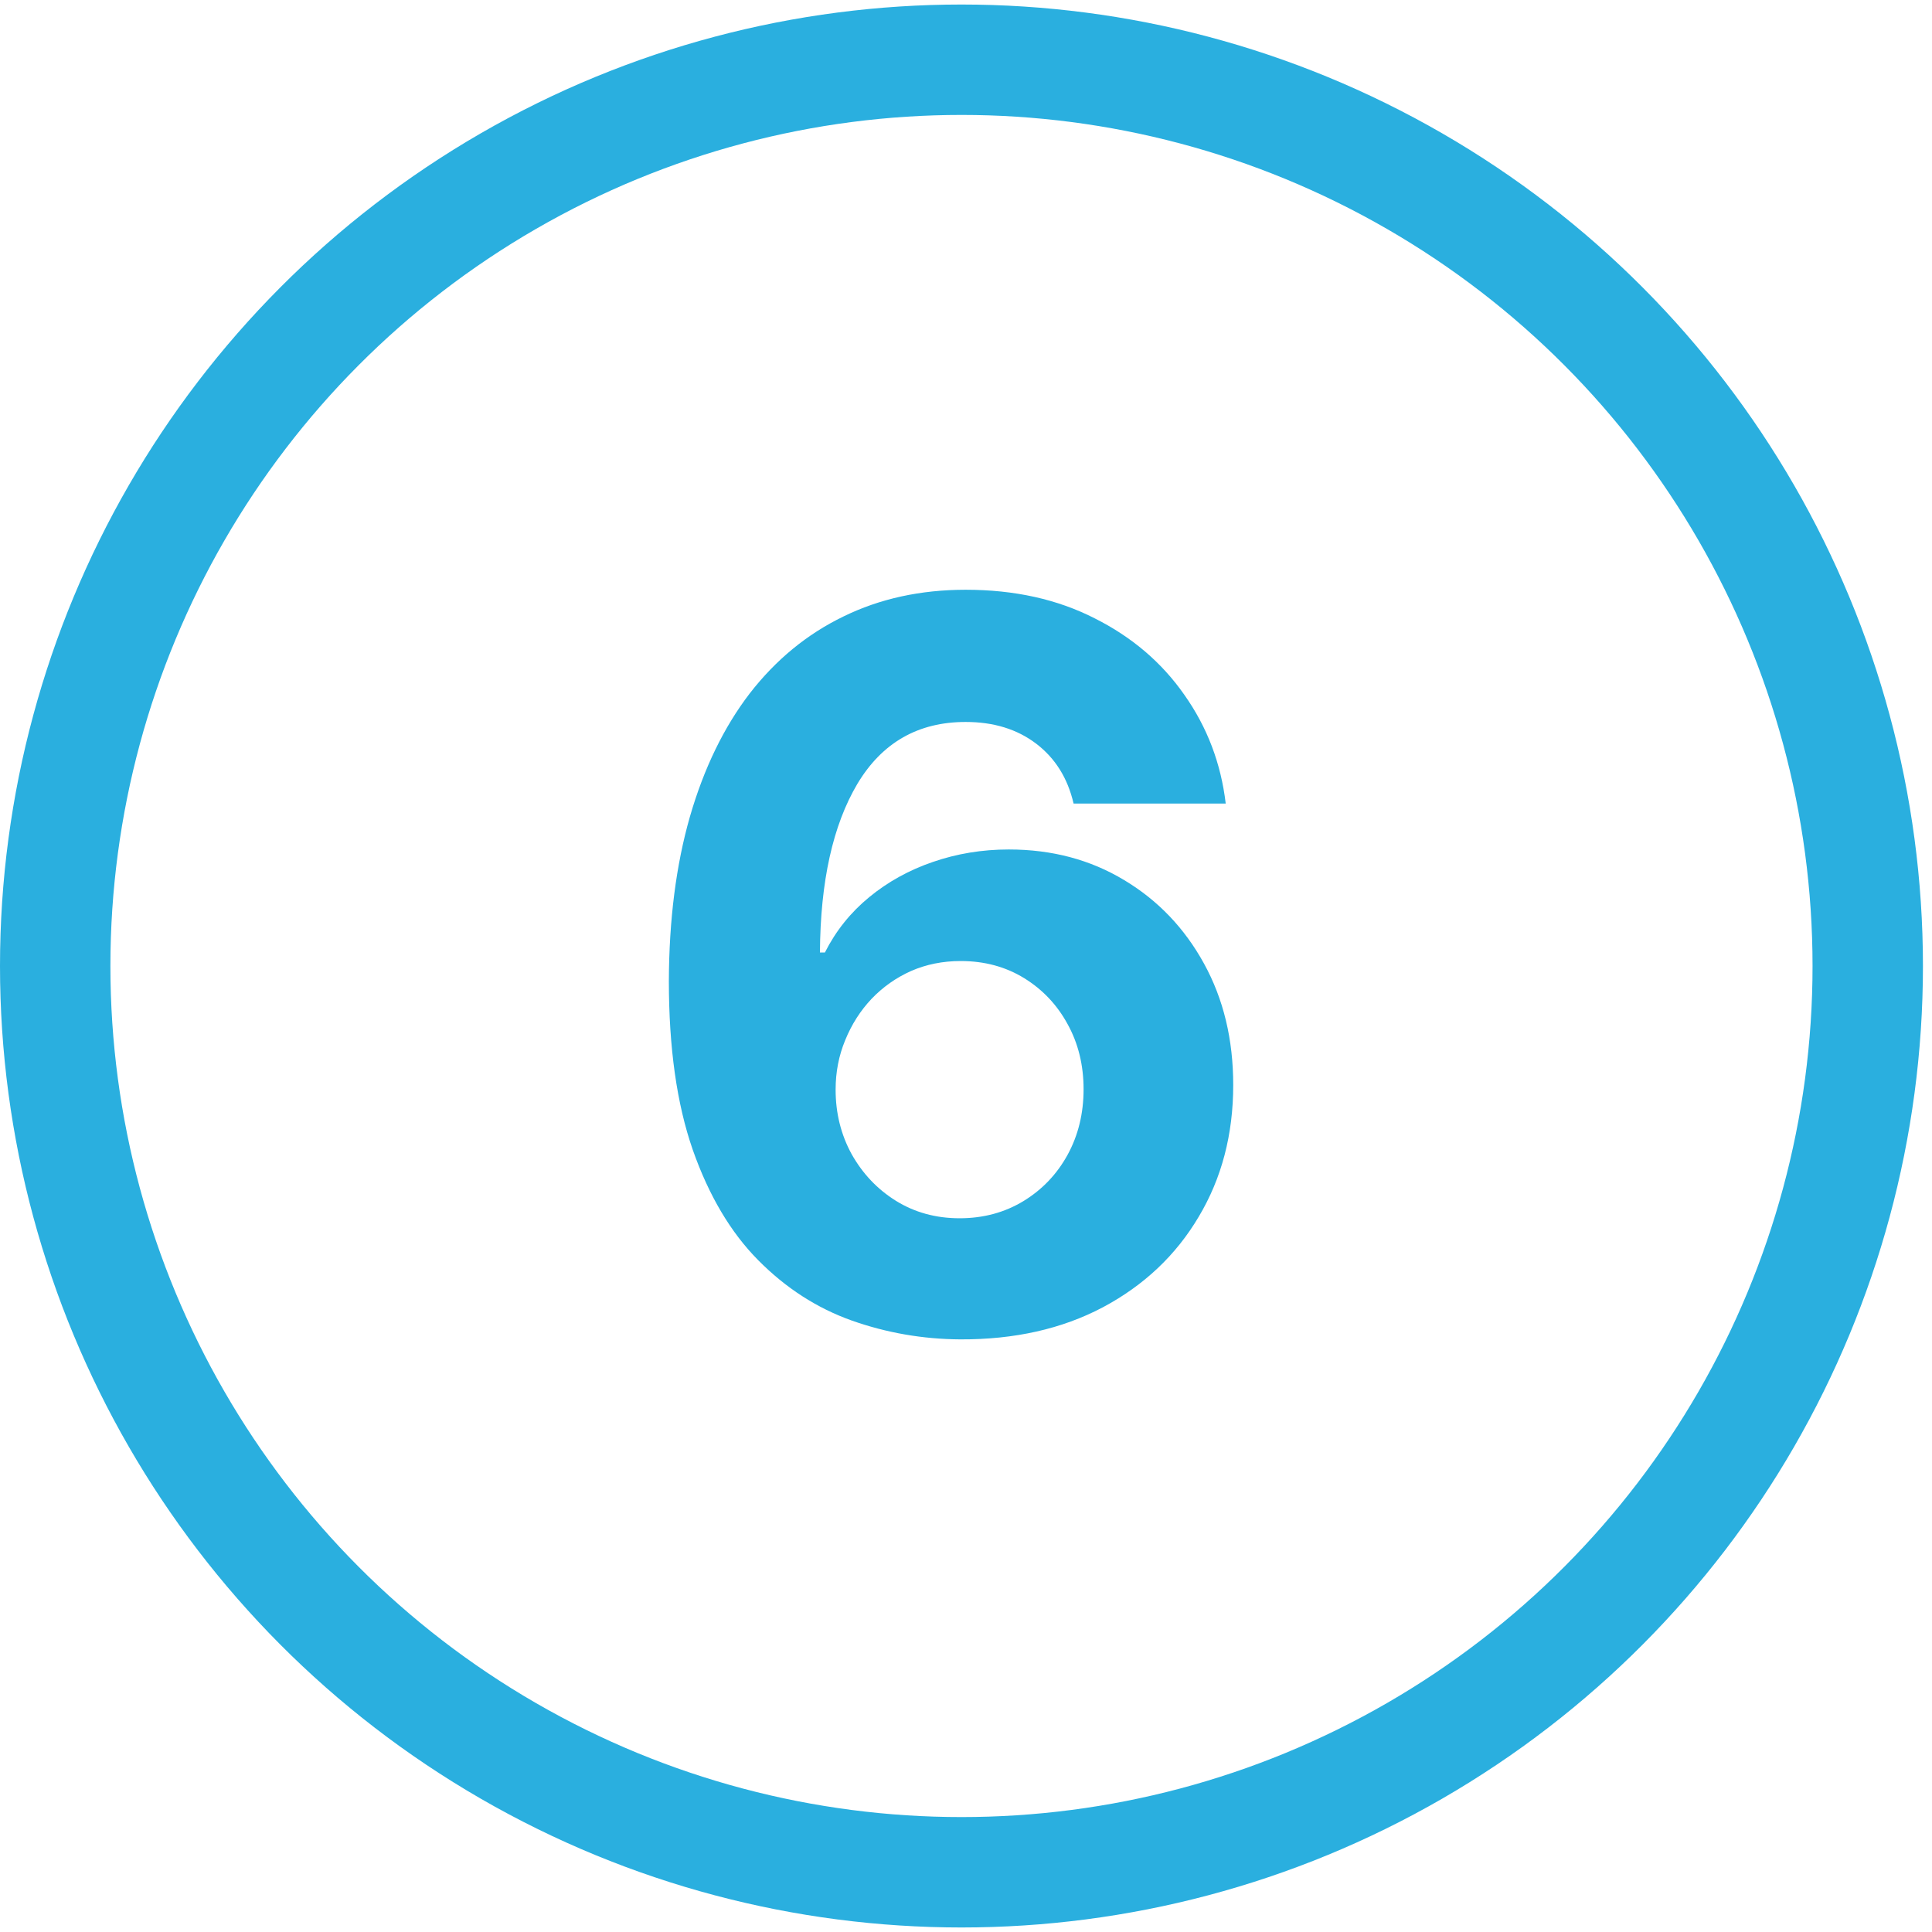
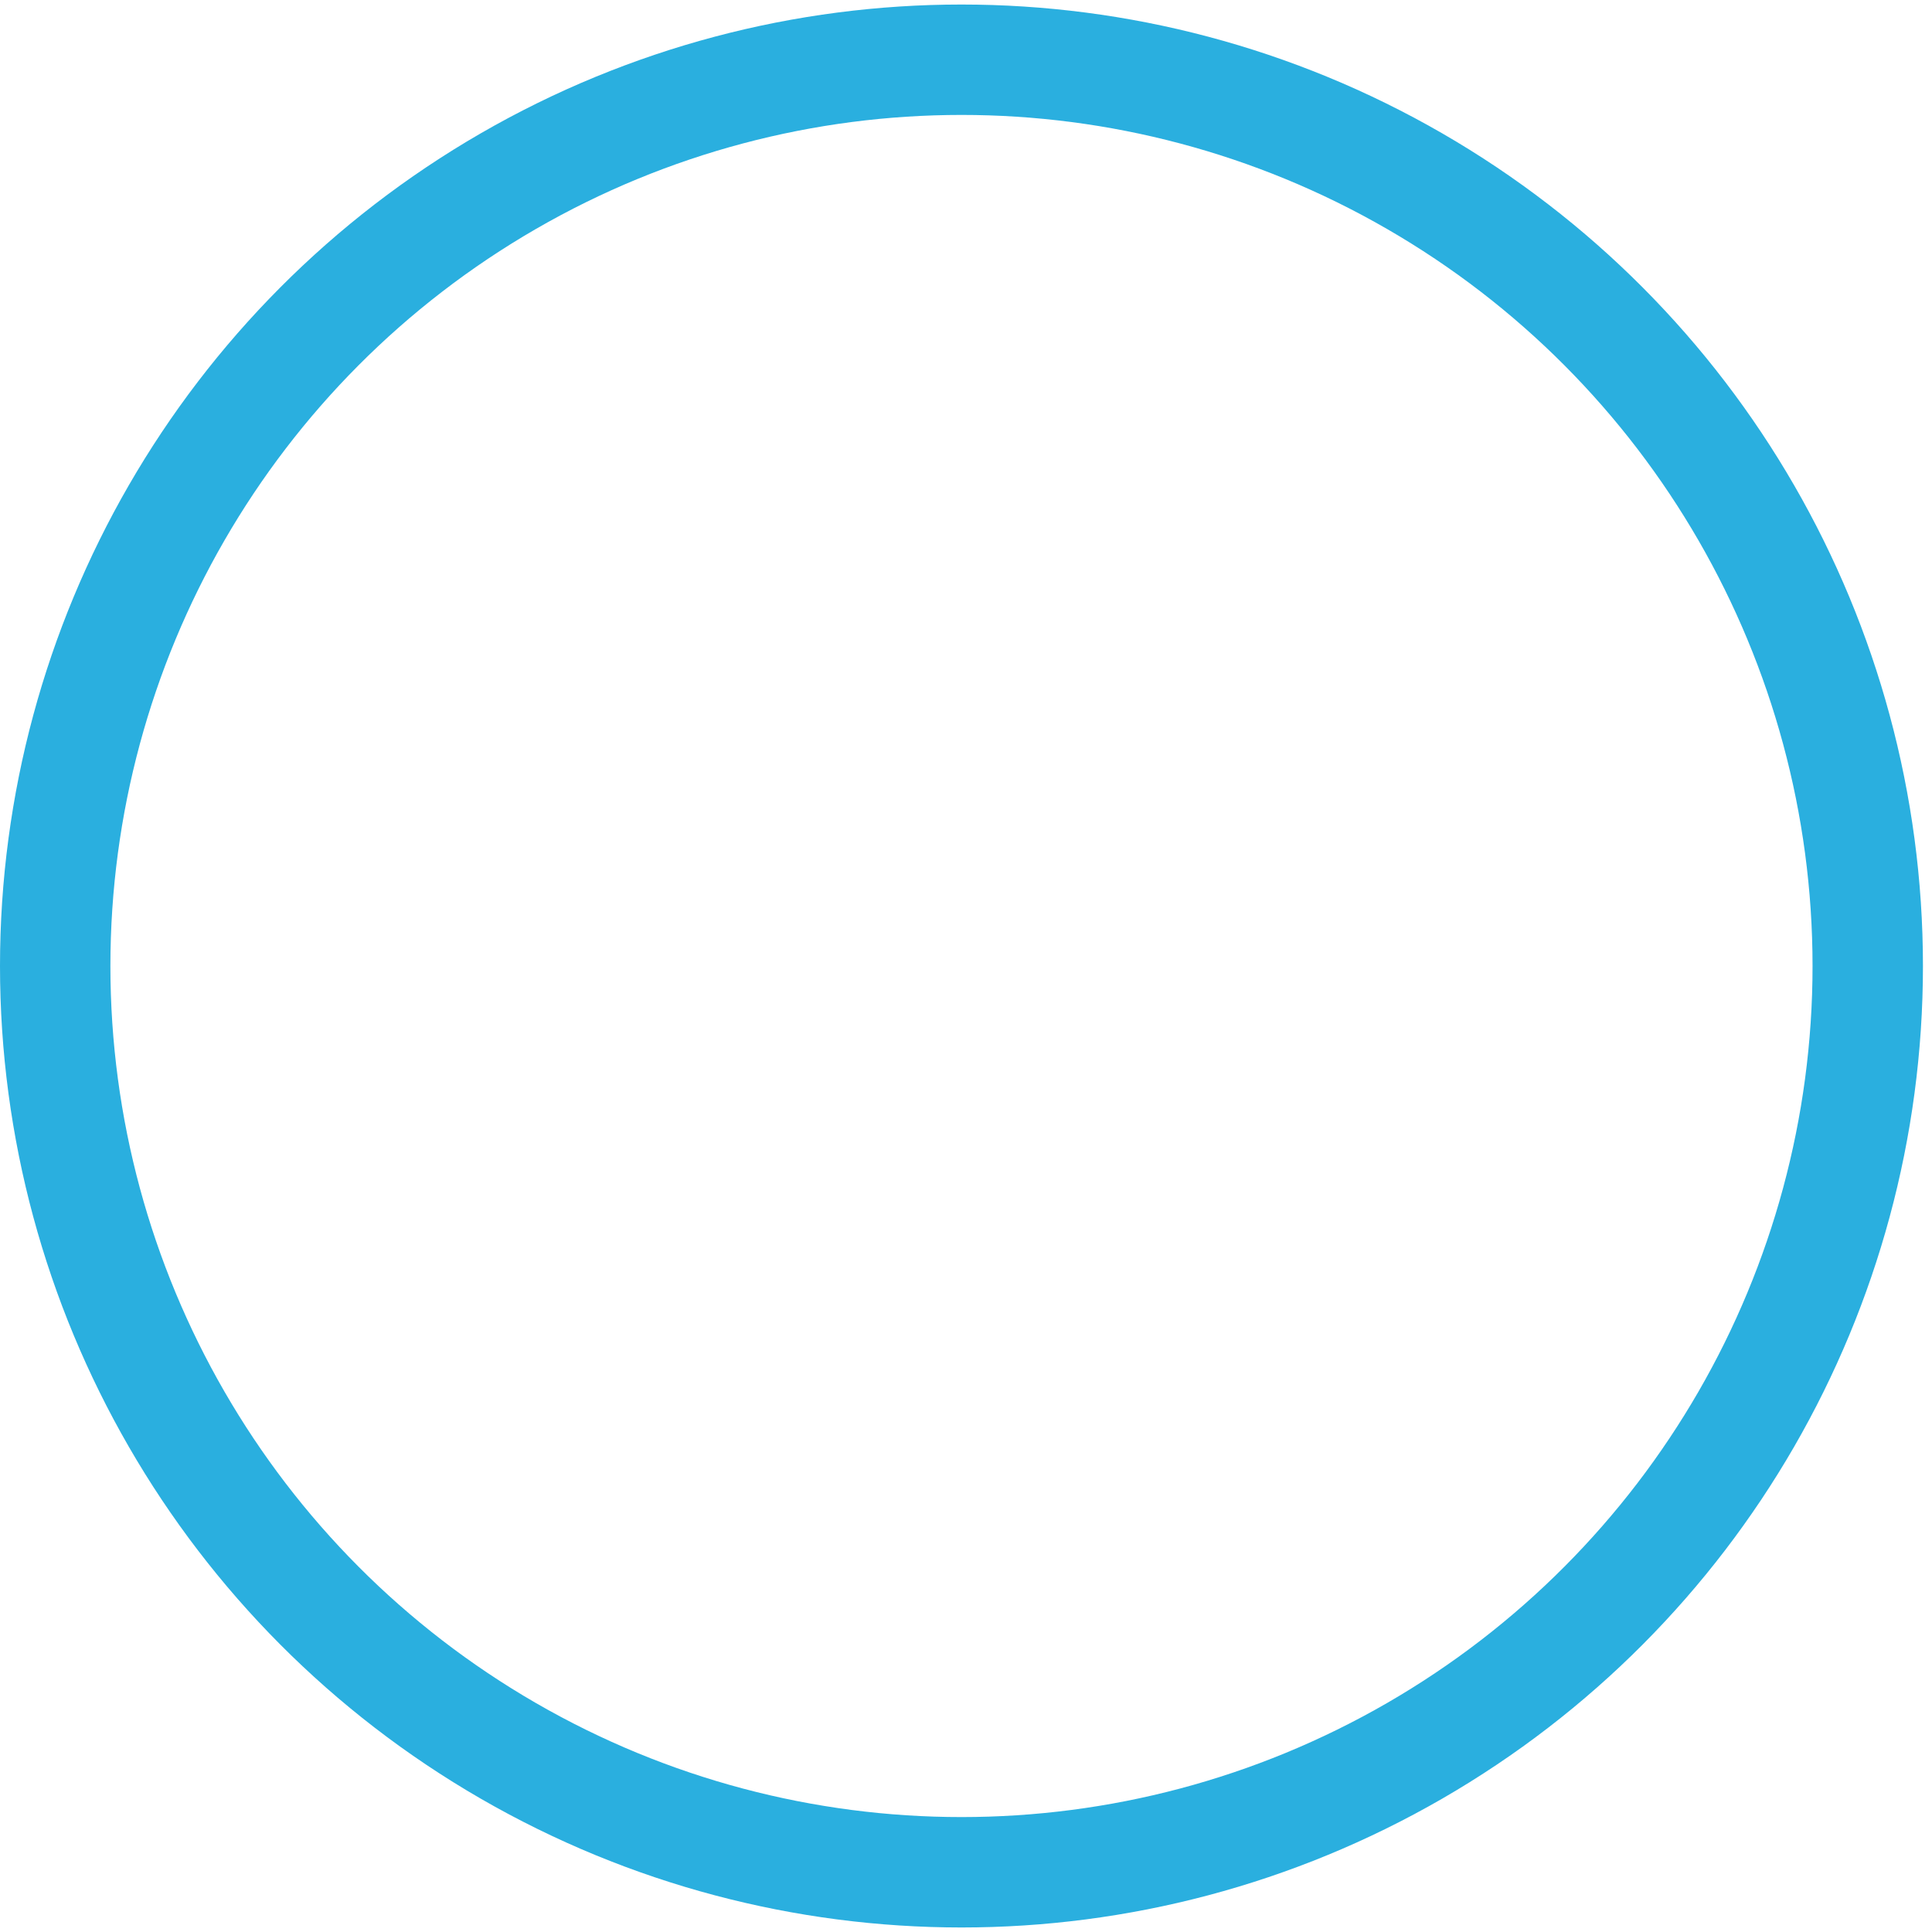
<svg xmlns="http://www.w3.org/2000/svg" width="35" height="35" viewBox="0 0 35 35" fill="none">
  <circle cx="17.418" cy="17.5" r="16.418" stroke="#2AAFDF" stroke-width="2" />
-   <path d="M17.397 24.264C16.717 24.26 16.061 24.146 15.428 23.922C14.8 23.698 14.236 23.335 13.737 22.831C13.238 22.328 12.842 21.661 12.55 20.83C12.261 20 12.117 18.98 12.117 17.771C12.121 16.661 12.248 15.669 12.498 14.796C12.752 13.918 13.113 13.174 13.582 12.562C14.056 11.951 14.621 11.487 15.28 11.168C15.938 10.846 16.676 10.684 17.494 10.684C18.376 10.684 19.154 10.856 19.83 11.201C20.506 11.54 21.048 12.003 21.456 12.588C21.87 13.174 22.119 13.83 22.205 14.557H19.449C19.342 14.096 19.116 13.735 18.772 13.473C18.427 13.21 18.001 13.079 17.494 13.079C16.633 13.079 15.979 13.453 15.531 14.202C15.088 14.951 14.862 15.968 14.854 17.255H14.944C15.142 16.863 15.409 16.53 15.745 16.254C16.084 15.975 16.47 15.762 16.9 15.615C17.334 15.465 17.793 15.389 18.275 15.389C19.058 15.389 19.755 15.575 20.366 15.944C20.977 16.31 21.459 16.814 21.811 17.455C22.164 18.096 22.341 18.83 22.341 19.656C22.341 20.551 22.132 21.347 21.715 22.044C21.302 22.741 20.723 23.287 19.979 23.683C19.238 24.075 18.378 24.268 17.397 24.264ZM17.384 22.07C17.814 22.07 18.199 21.966 18.539 21.76C18.879 21.553 19.146 21.274 19.34 20.921C19.533 20.568 19.63 20.172 19.63 19.733C19.63 19.294 19.533 18.901 19.34 18.552C19.15 18.203 18.888 17.926 18.552 17.719C18.216 17.513 17.834 17.41 17.403 17.41C17.081 17.41 16.782 17.47 16.506 17.59C16.235 17.711 15.996 17.879 15.79 18.094C15.587 18.309 15.428 18.558 15.312 18.843C15.196 19.122 15.138 19.421 15.138 19.74C15.138 20.166 15.235 20.555 15.428 20.908C15.626 21.261 15.893 21.543 16.229 21.753C16.569 21.964 16.954 22.07 17.384 22.07Z" fill="#2AAFDF" />
</svg>